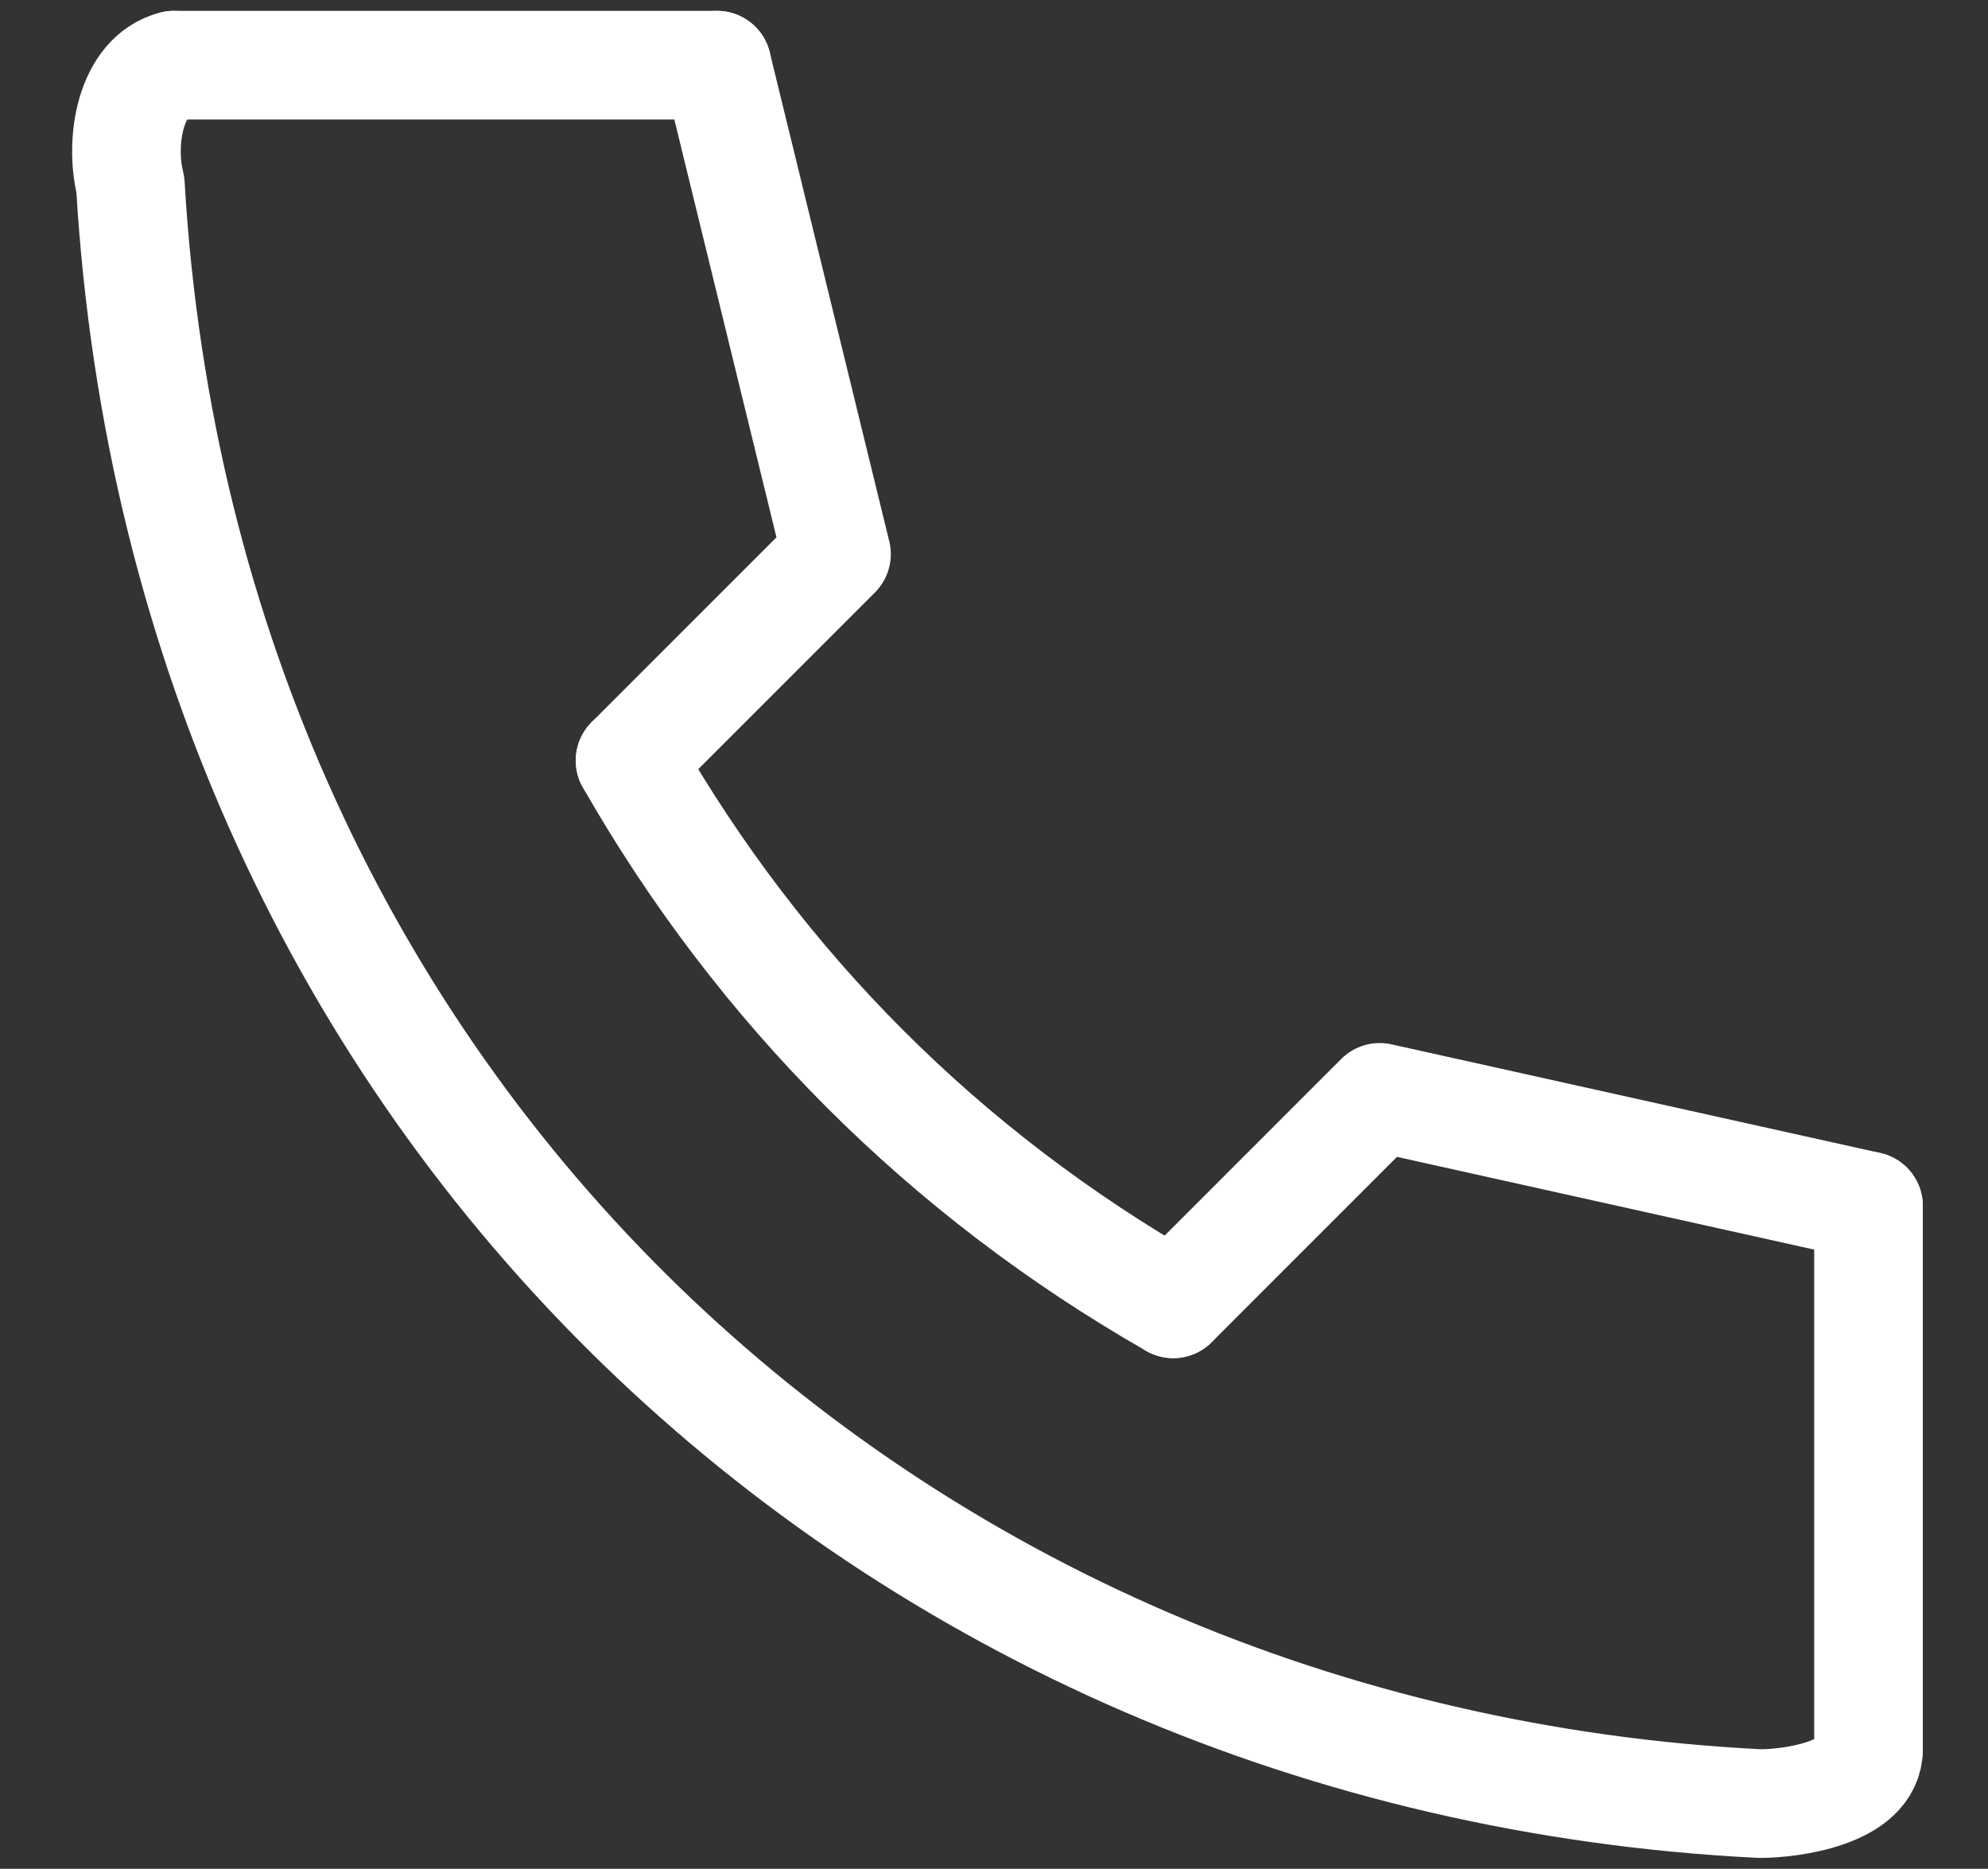
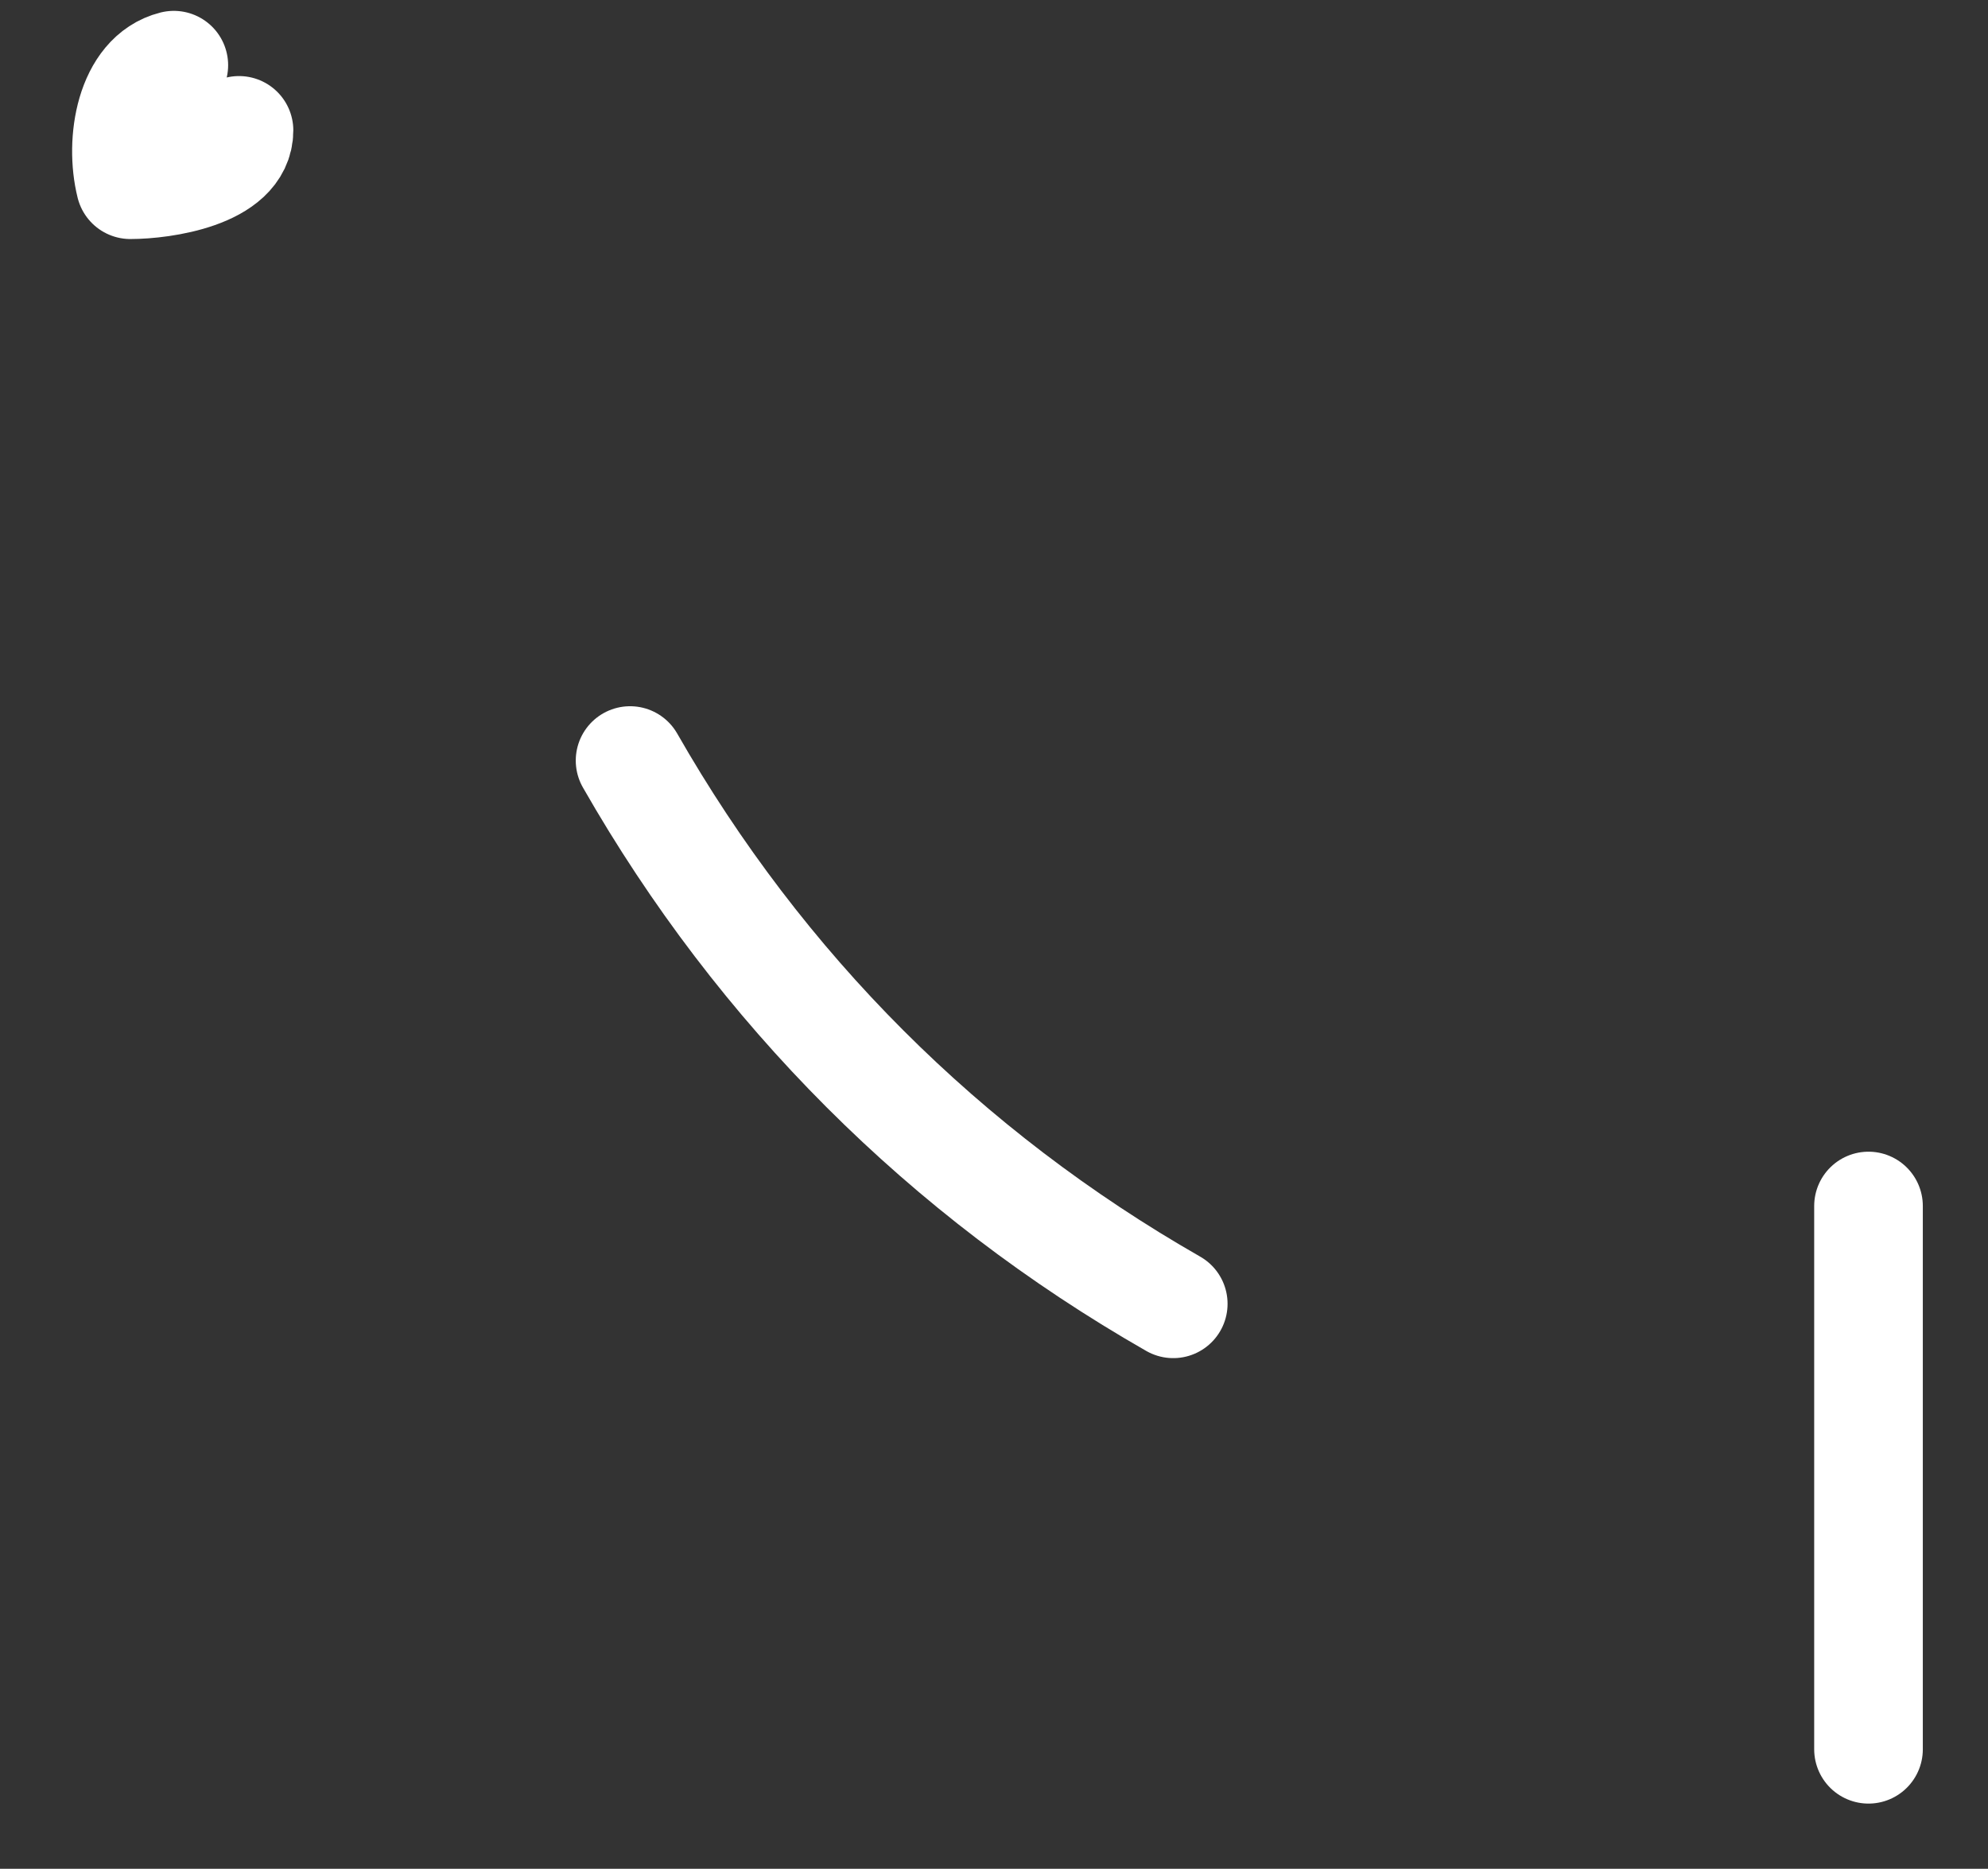
<svg xmlns="http://www.w3.org/2000/svg" version="1.1" id="レイヤー_1" x="0px" y="0px" viewBox="0 0 18.3 17.2" style="enable-background:new 0 0 18.3 17.2;" xml:space="preserve">
  <rect x="0" y="0" width="18.3" height="17.2" fill="#333333" stroke="none" />
  <style type="text/css">
	.st0{fill:none;stroke:#FFFFFF;stroke-linecap:round;stroke-linejoin:round;stroke-miterlimit:10;}
</style>
  <g>
-     <path class="st0" d="M1.6,0.6C1.2,0.7,1.1,1.3,1.2,1.7c0.5,8.5,7,14.5,15,14.9c0.3,0,1-0.1,1-0.5" />
+     <path class="st0" d="M1.6,0.6C1.2,0.7,1.1,1.3,1.2,1.7c0.3,0,1-0.1,1-0.5" />
    <path class="st0" d="M5.8,7c1.2,2.1,2.9,3.8,5,5" />
-     <polyline class="st0" points="17.2,11.1 12.7,10.1 10.8,12  " />
-     <polyline class="st0" points="6.6,0.6 7.7,5.1 5.8,7  " />
    <line class="st0" x1="17.2" y1="11.1" x2="17.2" y2="16.1" />
-     <line class="st0" x1="1.6" y1="0.6" x2="6.6" y2="0.6" />
  </g>
</svg>